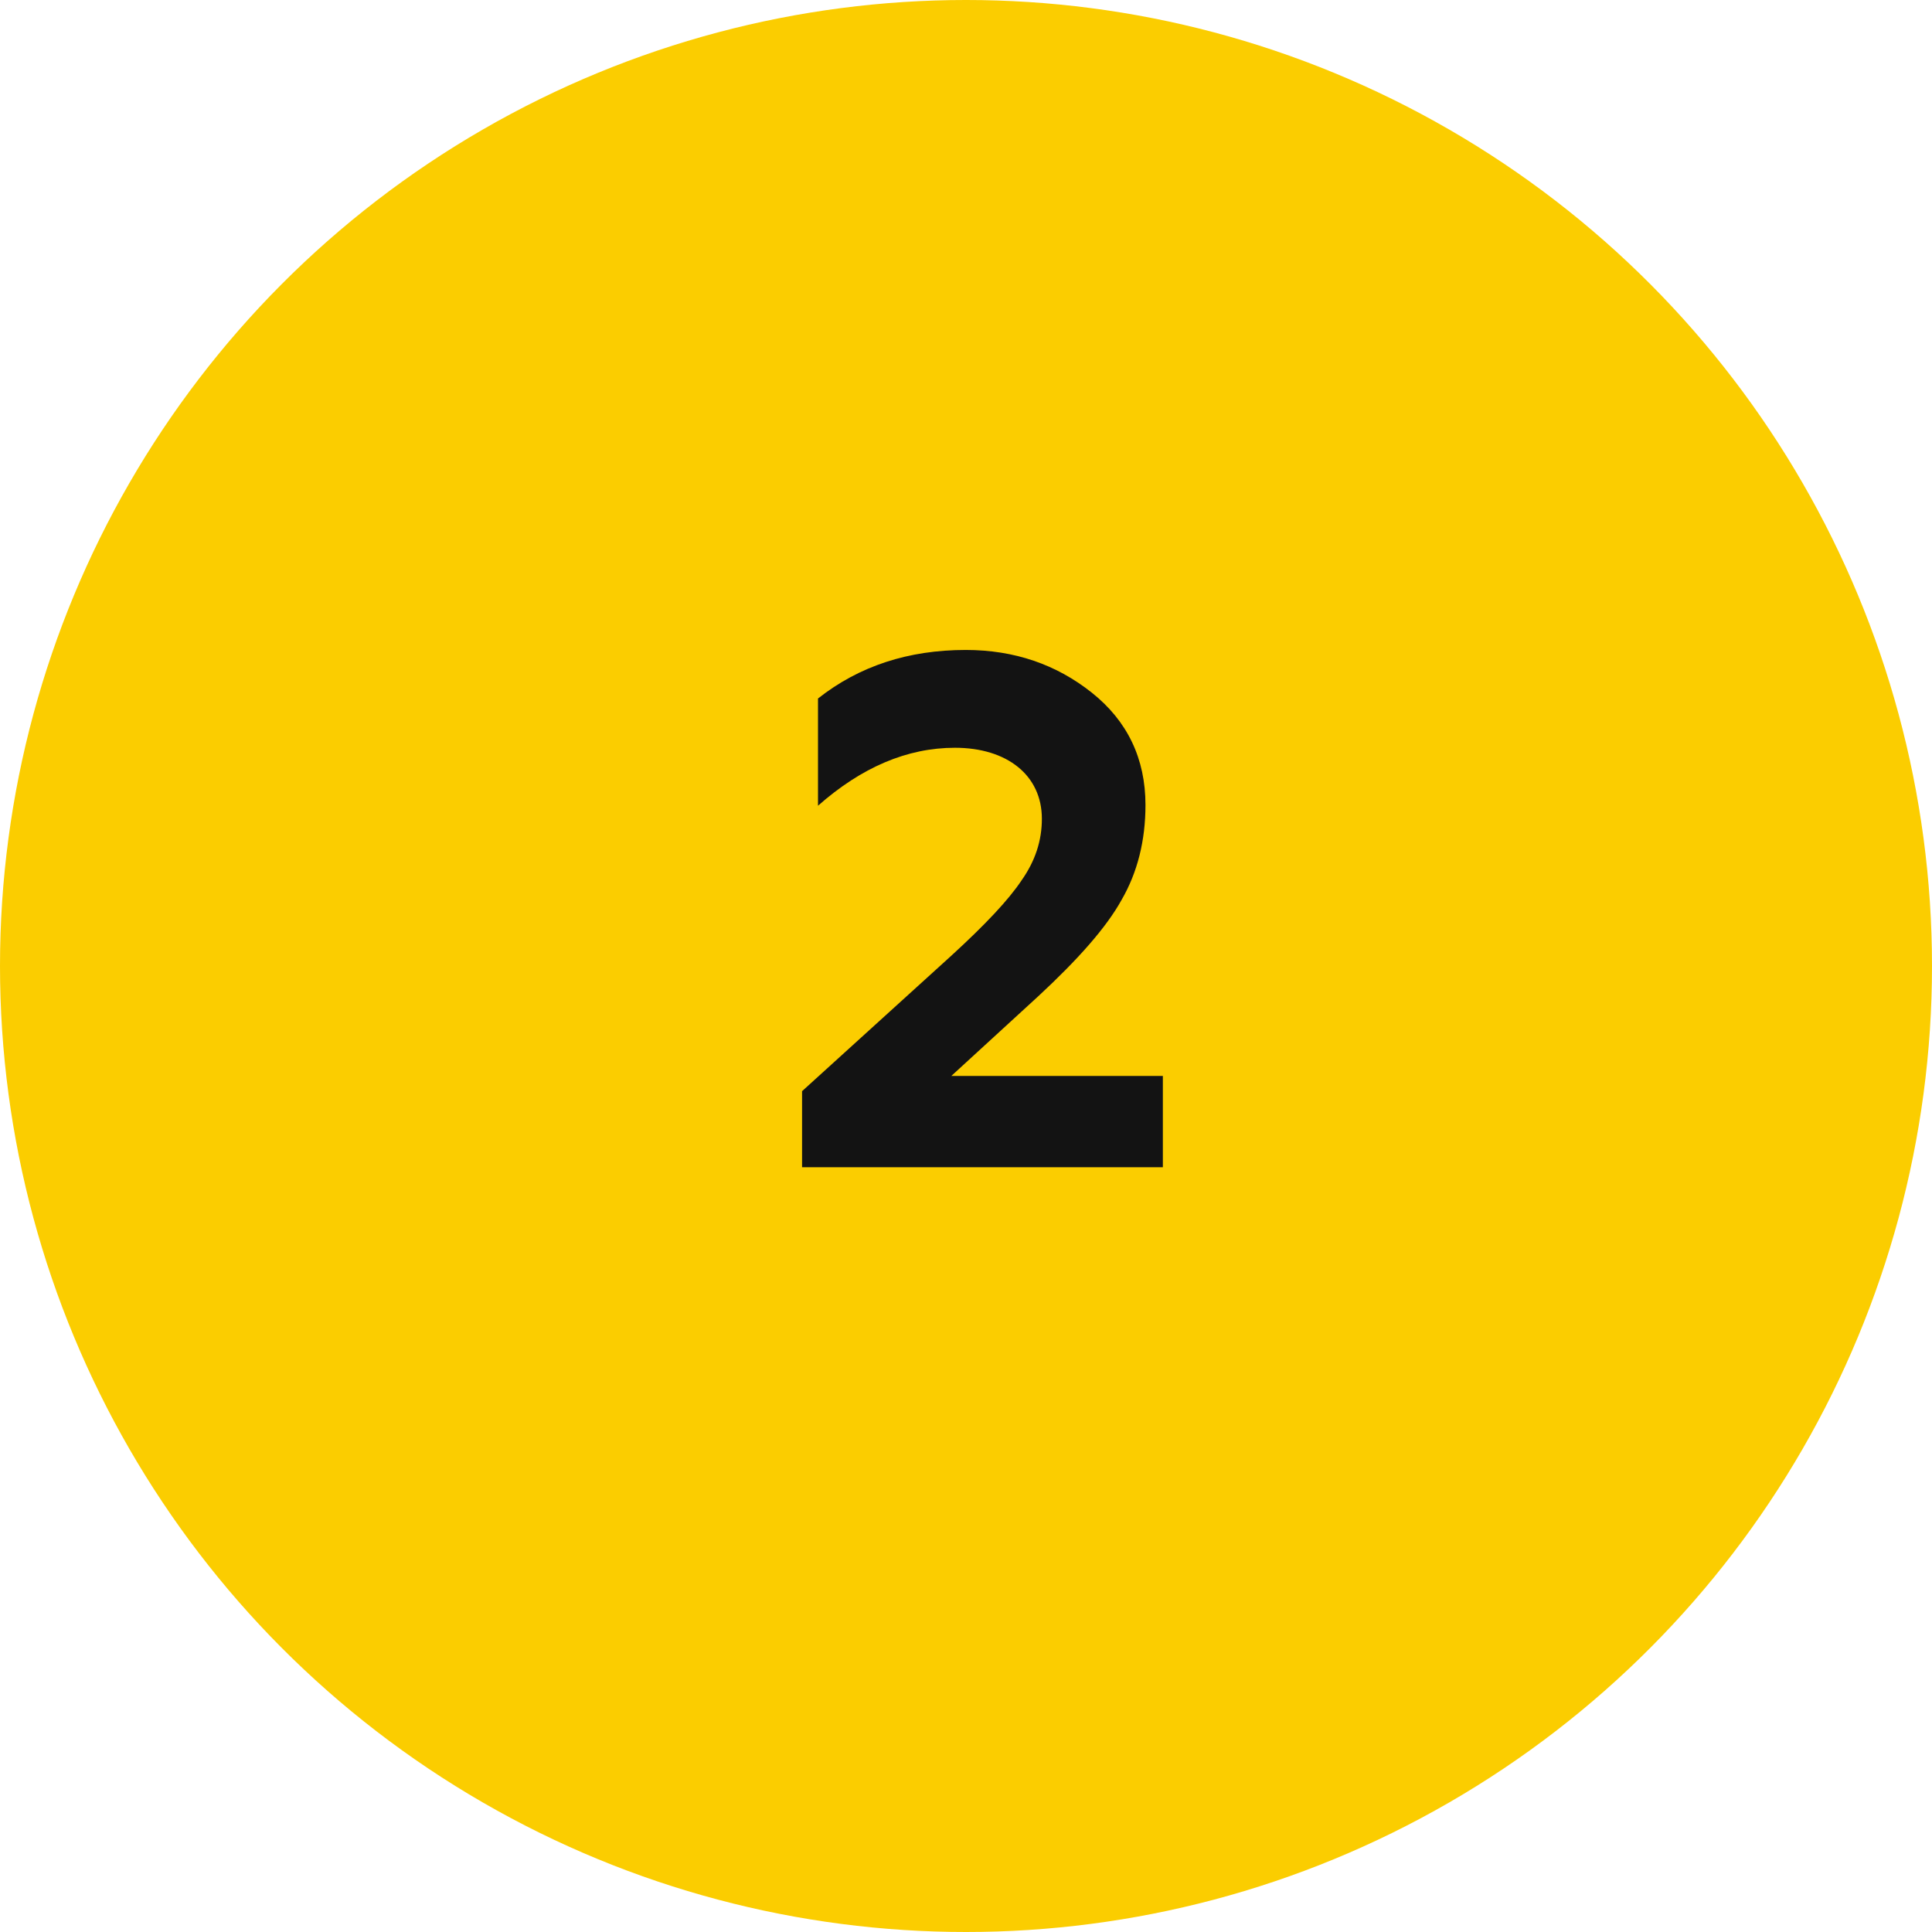
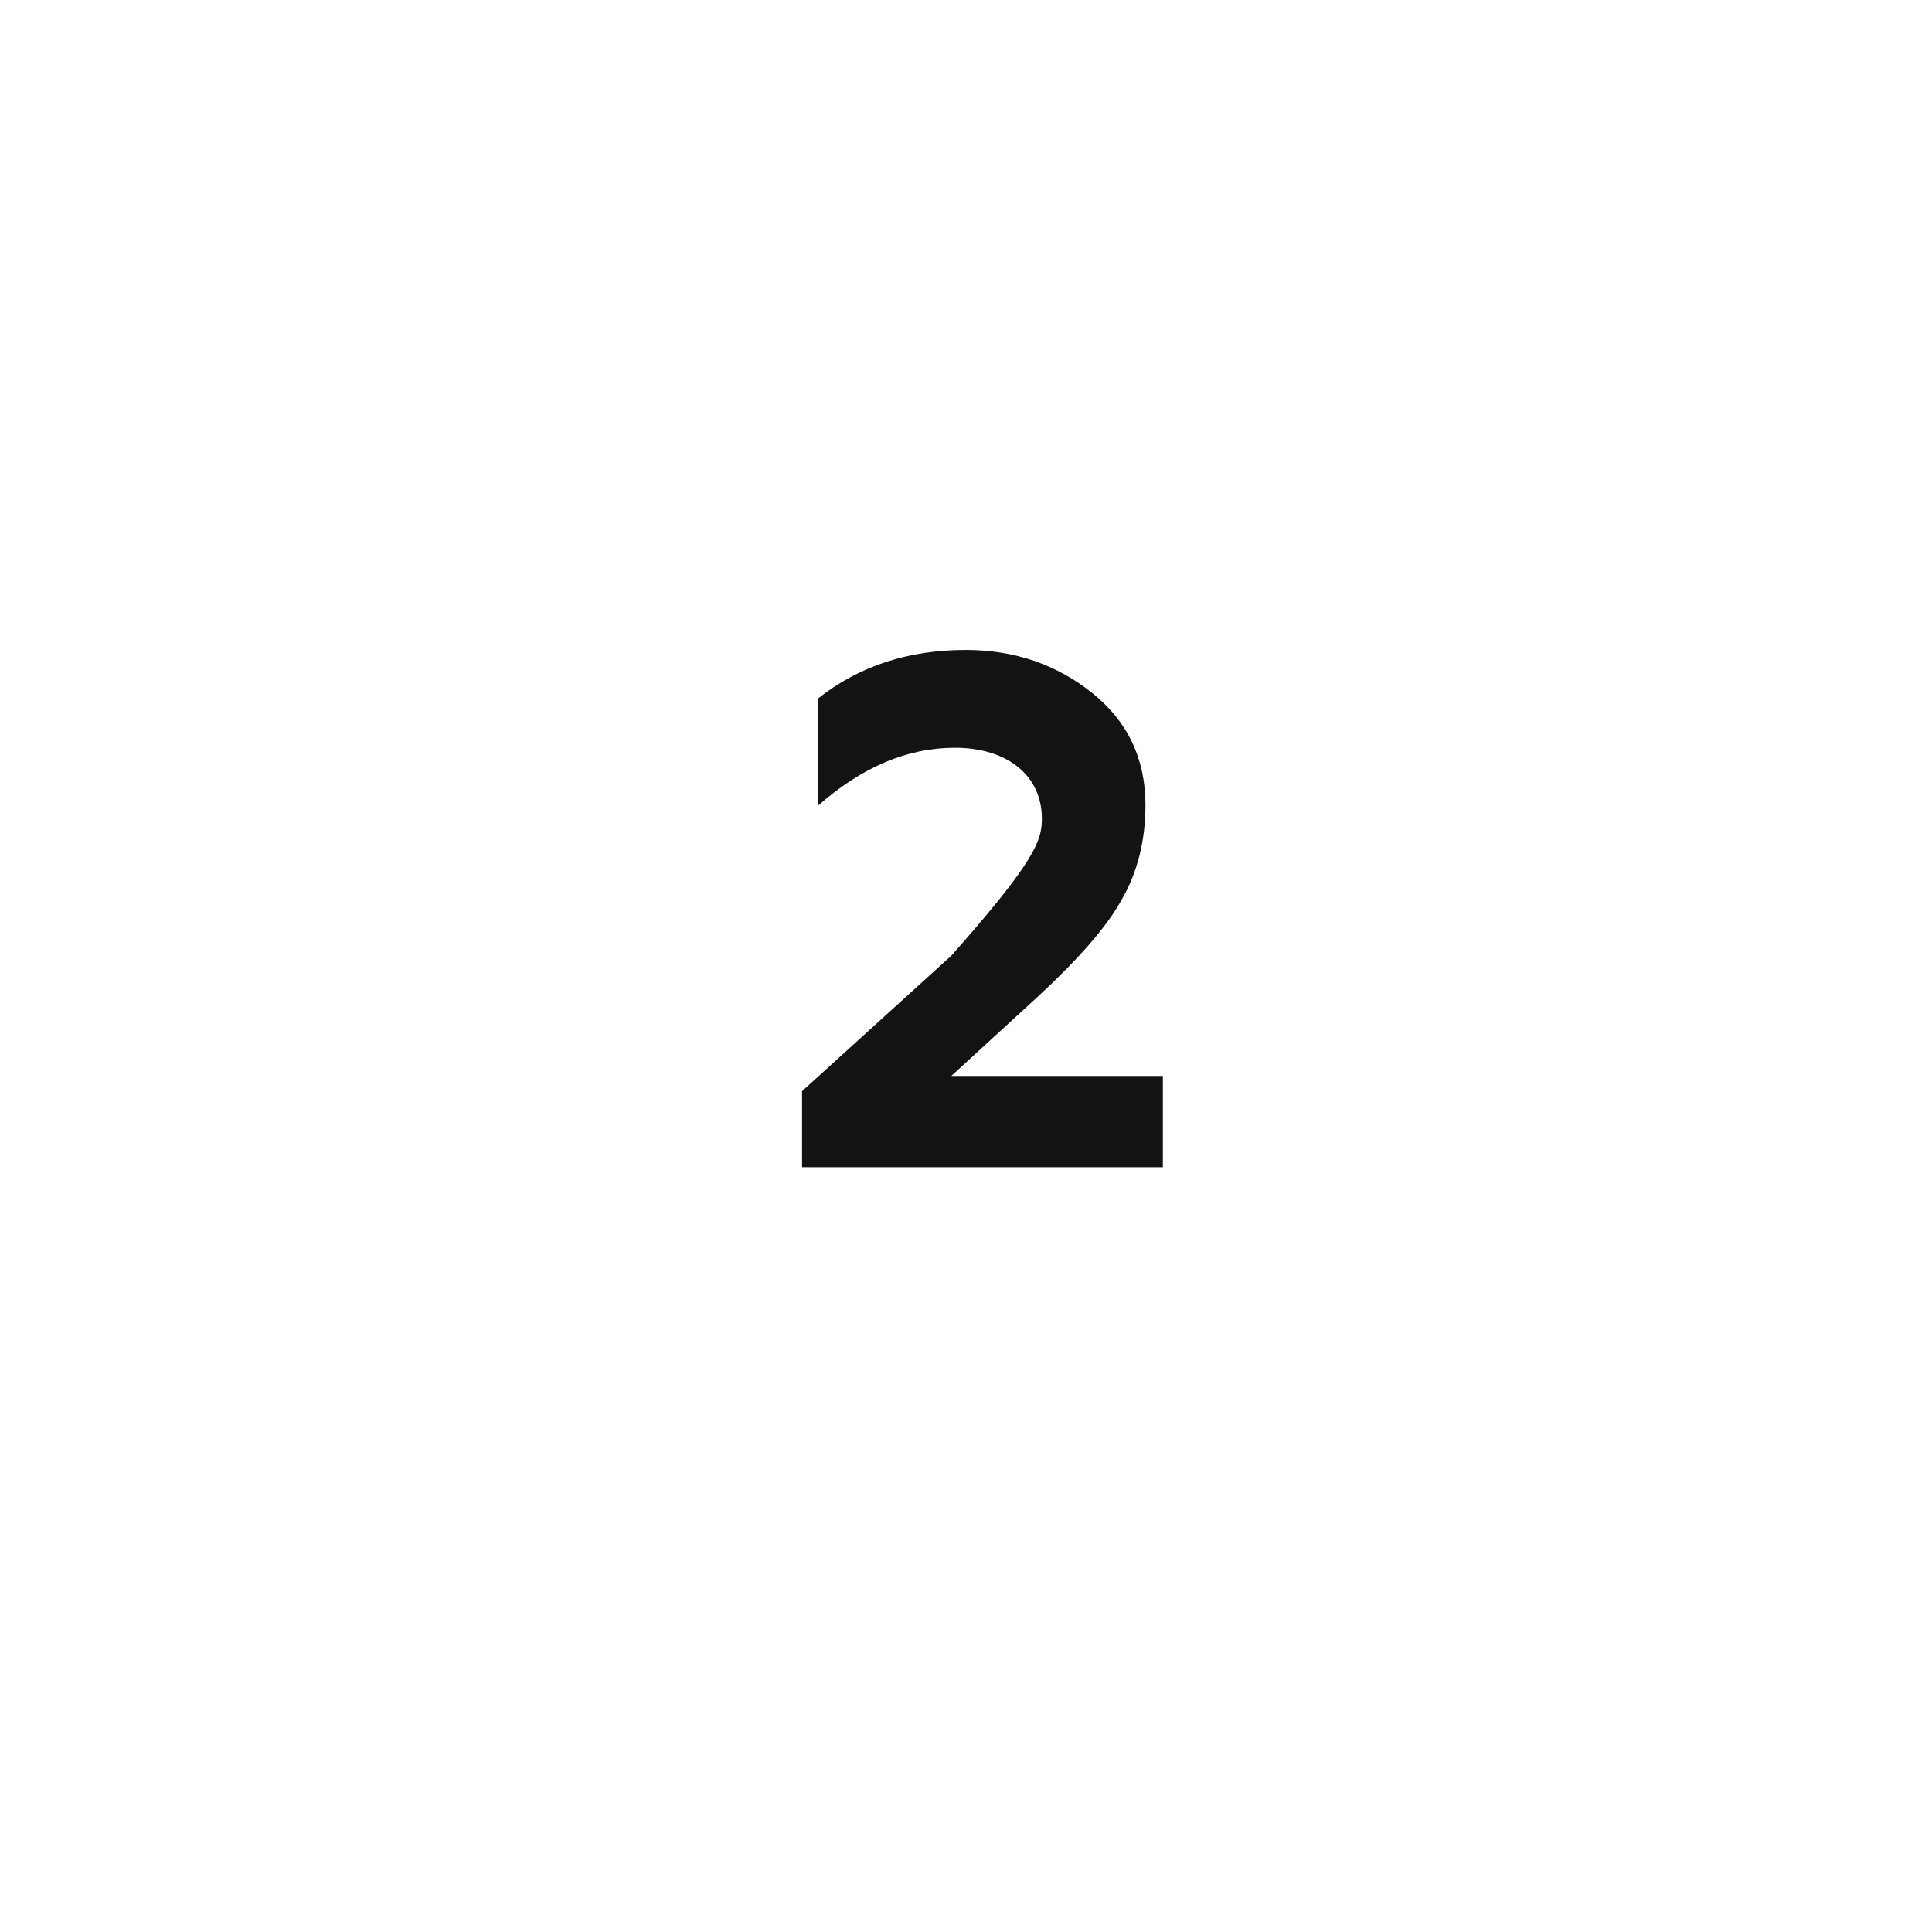
<svg xmlns="http://www.w3.org/2000/svg" width="48" height="48" viewBox="0 0 48 48" fill="none">
-   <circle cx="24" cy="24" r="24" fill="#FBCD00" />
-   <path d="M28.891 29H19.927V27.11L23.635 23.744C24.481 22.97 25.057 22.358 25.381 21.872C25.723 21.386 25.885 20.882 25.885 20.342C25.885 19.262 25.021 18.578 23.725 18.578C22.537 18.578 21.403 19.064 20.323 20.018V17.354C21.349 16.544 22.573 16.148 23.995 16.148C25.201 16.148 26.245 16.508 27.127 17.21C28.009 17.912 28.459 18.848 28.459 20C28.459 20.882 28.261 21.674 27.865 22.358C27.487 23.042 26.785 23.834 25.795 24.752L23.635 26.732H28.891V29Z" fill="#131313" />
+   <path d="M28.891 29H19.927V27.11L23.635 23.744C25.723 21.386 25.885 20.882 25.885 20.342C25.885 19.262 25.021 18.578 23.725 18.578C22.537 18.578 21.403 19.064 20.323 20.018V17.354C21.349 16.544 22.573 16.148 23.995 16.148C25.201 16.148 26.245 16.508 27.127 17.21C28.009 17.912 28.459 18.848 28.459 20C28.459 20.882 28.261 21.674 27.865 22.358C27.487 23.042 26.785 23.834 25.795 24.752L23.635 26.732H28.891V29Z" fill="#131313" />
</svg>